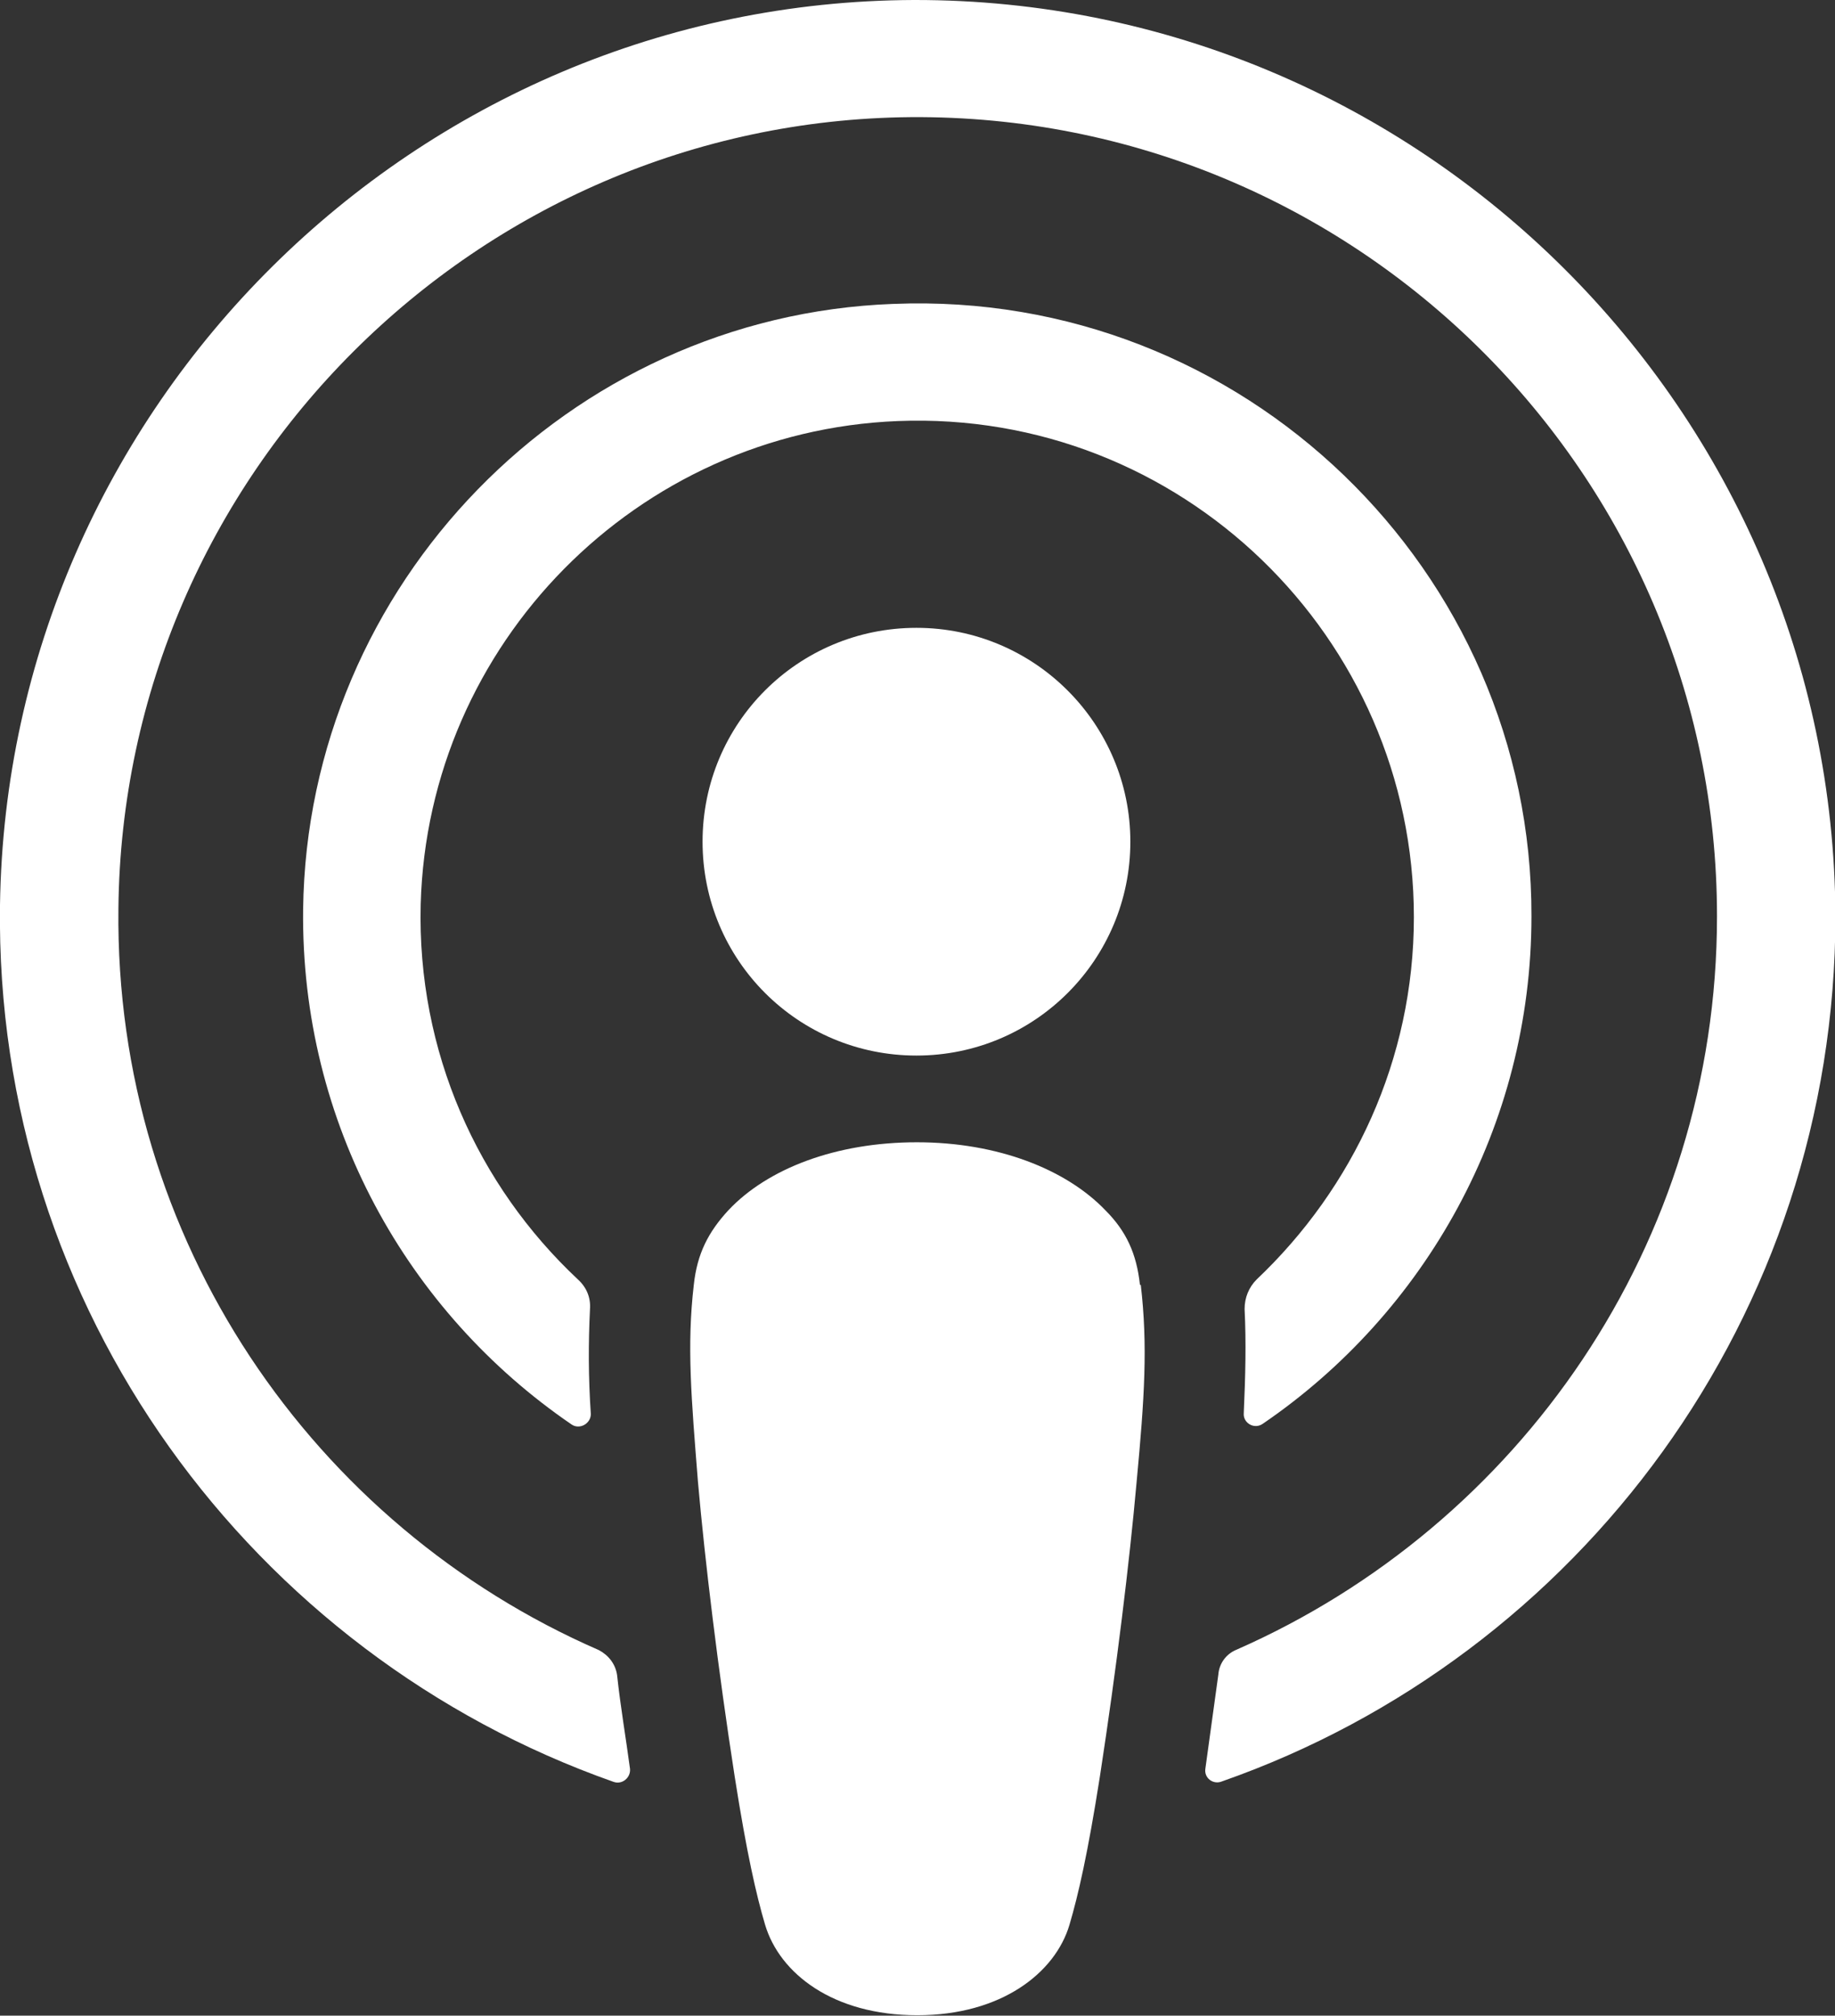
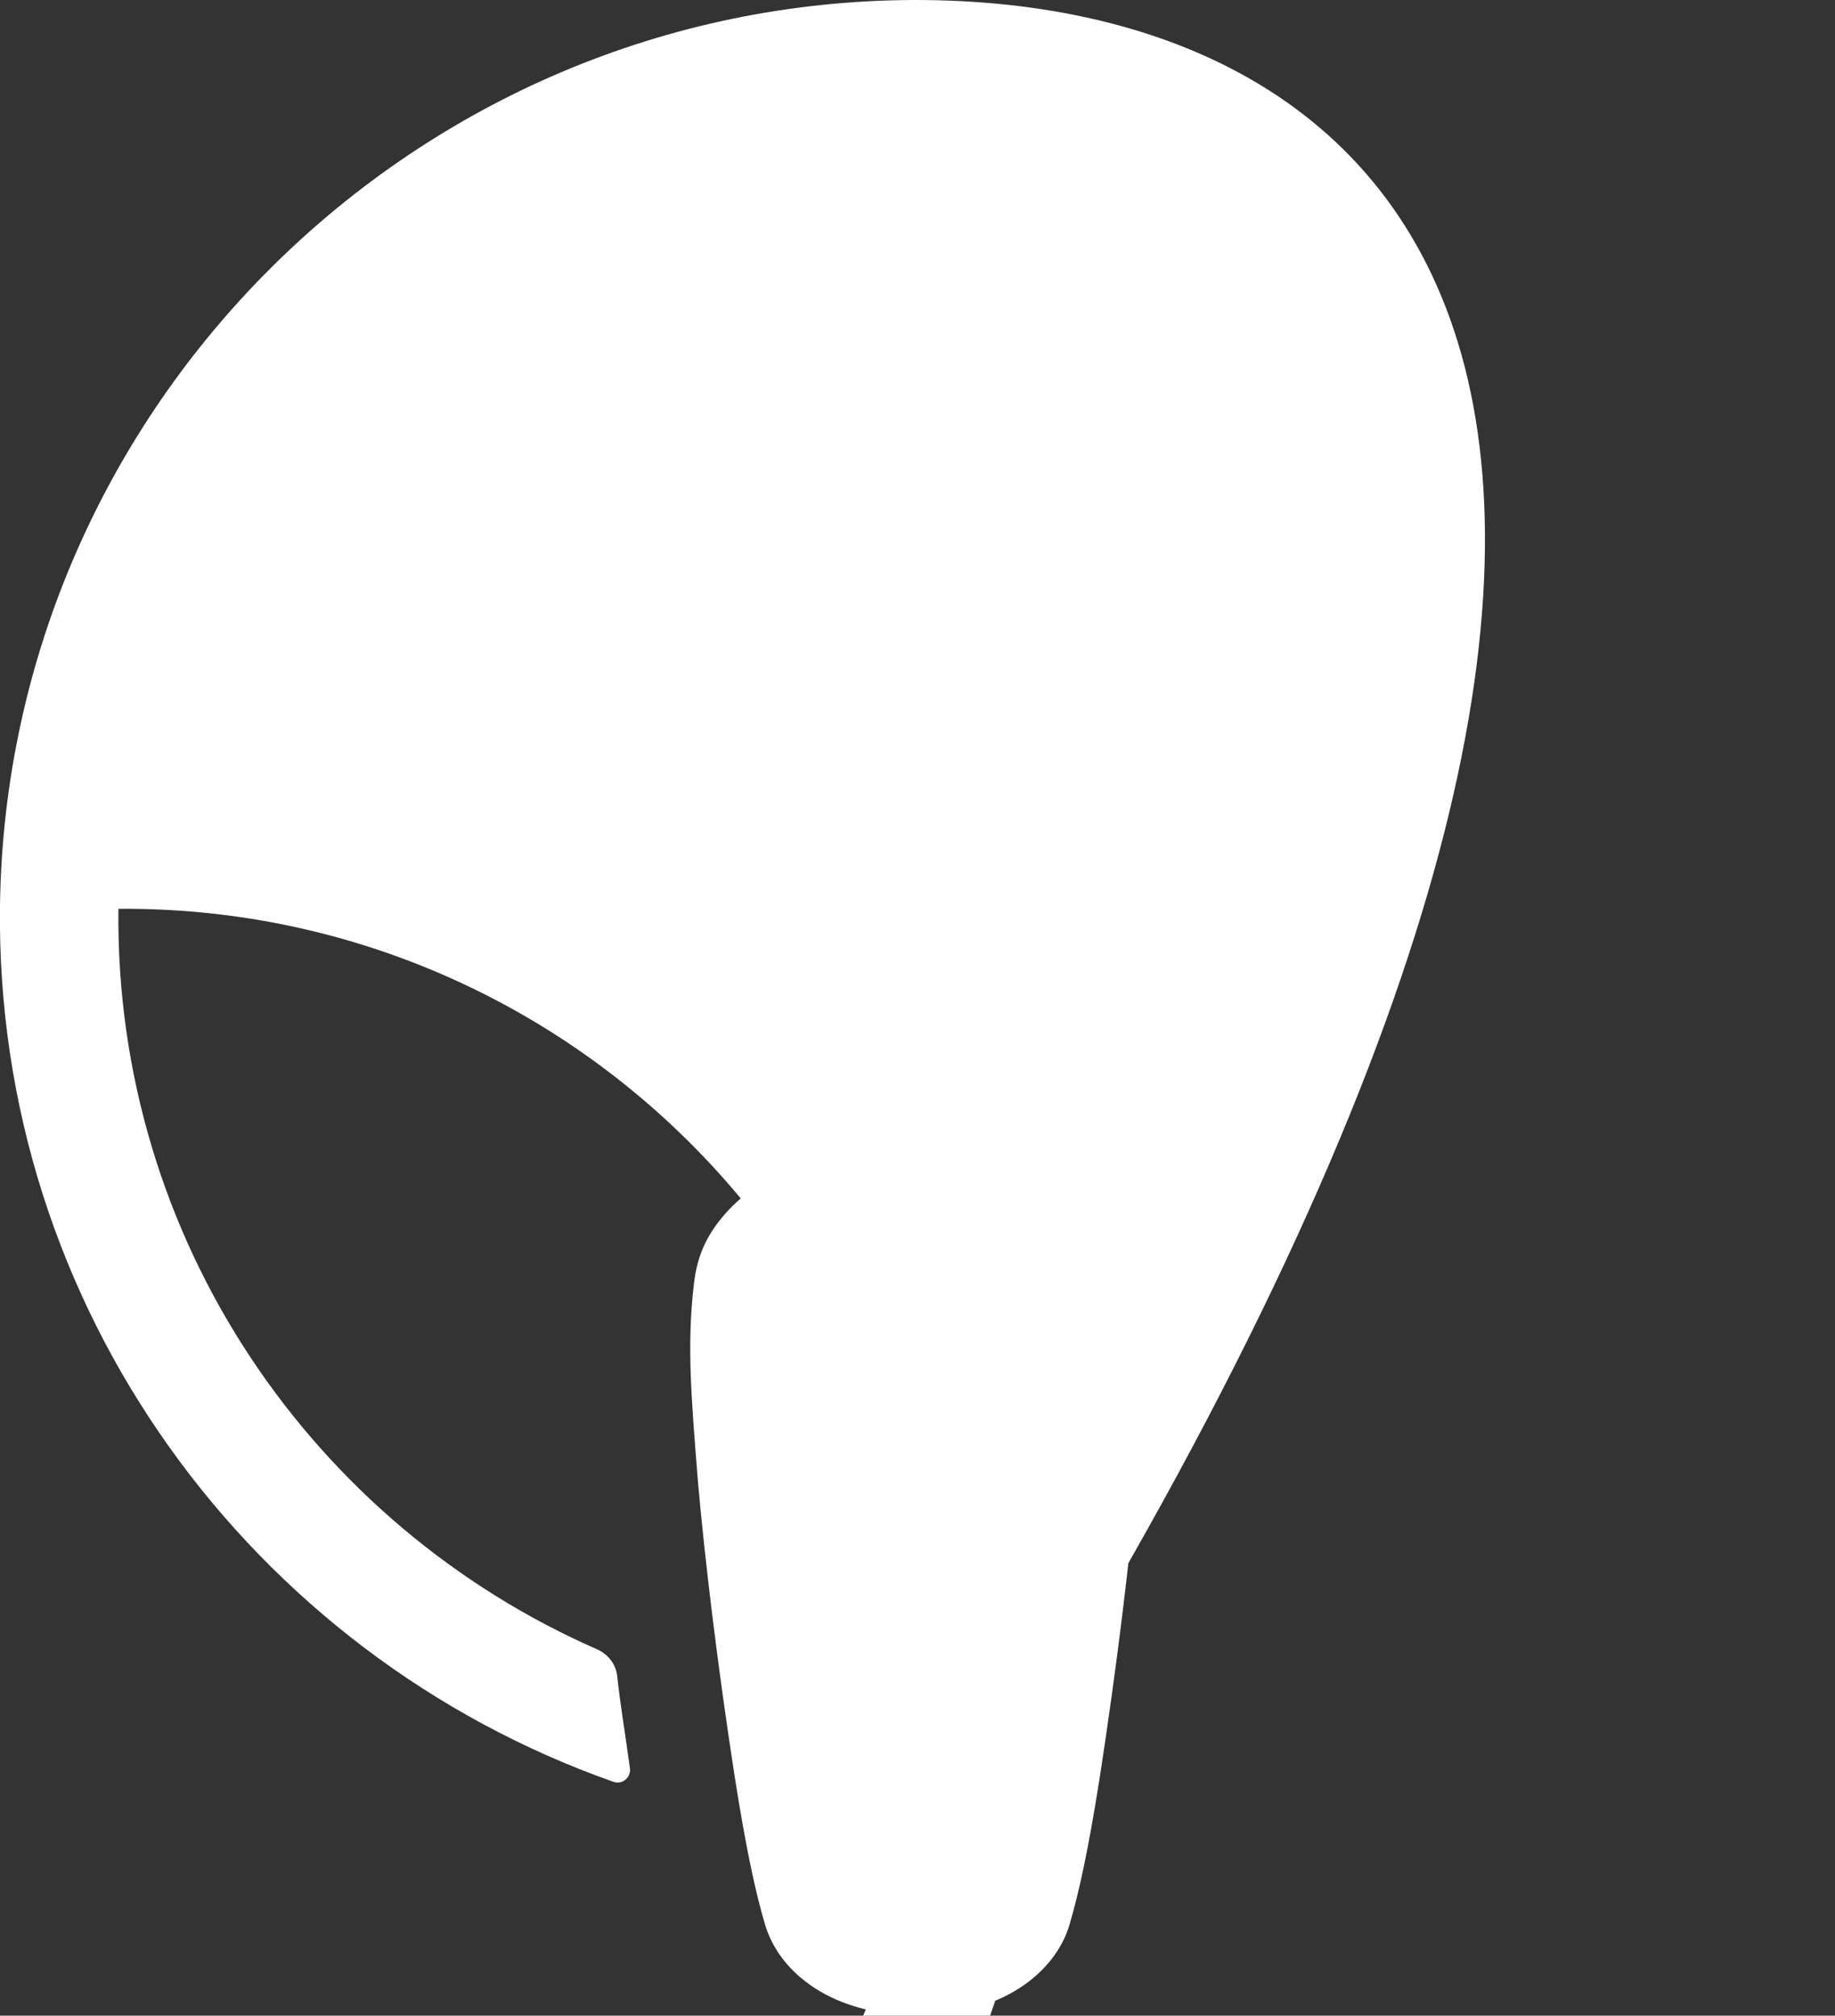
<svg xmlns="http://www.w3.org/2000/svg" id="Layer_2" viewBox="0 0 44.01 48.35">
  <rect x="0" y="0" width="44.01" height="48.35" fill="#333333" stroke="none" />
  <defs>
    <style>.cls-1{fill:#fff;}</style>
  </defs>
  <g id="Layer_1-2">
    <g>
      <path class="cls-1" d="M27.34,30.82c-.08-.75-.33-1.29-.83-1.79-.94-.98-2.58-1.63-4.52-1.63s-3.58,.63-4.52,1.63c-.48,.52-.75,1.04-.83,1.79-.17,1.46-.06,2.71,.1,4.73,.17,1.92,.48,4.48,.88,7.06,.29,1.85,.52,2.85,.73,3.56,.35,1.17,1.63,2.17,3.65,2.17s3.31-1.02,3.65-2.17c.21-.71,.44-1.71,.73-3.56,.4-2.6,.71-5.15,.88-7.06,.19-2.02,.27-3.27,.1-4.73Z" />
-       <path class="cls-1" d="M27.11,20.19c0,2.83-2.29,5.13-5.13,5.13s-5.13-2.29-5.13-5.13,2.29-5.13,5.13-5.13,5.13,2.31,5.13,5.13Z" />
-       <path class="cls-1" d="M21.92,0C9.96,.04,.17,9.75,0,21.71c-.13,9.69,6.06,17.98,14.71,21.03,.21,.08,.42-.1,.4-.31-.1-.75-.23-1.5-.31-2.25-.04-.27-.21-.48-.44-.6-6.84-2.98-11.61-9.84-11.52-17.78C2.94,11.38,11.44,2.9,21.84,2.81c10.65-.08,19.34,8.54,19.34,19.17,0,7.86-4.75,14.61-11.52,17.59-.25,.1-.42,.33-.44,.6-.1,.75-.21,1.5-.31,2.25-.04,.23,.19,.4,.4,.31,8.56-3,14.71-11.17,14.71-20.76C43.97,9.86,34.07-.02,21.92,0Z" />
-       <path class="cls-1" d="M21.42,7.29c-7.79,.29-14.05,6.73-14.15,14.52-.06,5.13,2.5,9.67,6.44,12.36,.19,.13,.46-.02,.46-.25-.06-.9-.06-1.69-.02-2.52,.02-.27-.08-.52-.29-.71-2.4-2.25-3.86-5.46-3.77-9,.17-6.25,5.19-11.34,11.44-11.59,6.79-.27,12.38,5.19,12.38,11.9,0,3.42-1.46,6.5-3.77,8.69-.19,.19-.29,.44-.29,.71,.04,.81,.02,1.6-.02,2.5-.02,.23,.25,.4,.46,.25,3.88-2.65,6.44-7.13,6.44-12.17,.02-8.29-6.92-15.03-15.3-14.69Z" />
+       <path class="cls-1" d="M21.92,0C9.96,.04,.17,9.75,0,21.71c-.13,9.69,6.06,17.98,14.71,21.03,.21,.08,.42-.1,.4-.31-.1-.75-.23-1.5-.31-2.25-.04-.27-.21-.48-.44-.6-6.84-2.98-11.61-9.84-11.52-17.78c10.65-.08,19.34,8.54,19.34,19.17,0,7.86-4.75,14.61-11.52,17.59-.25,.1-.42,.33-.44,.6-.1,.75-.21,1.5-.31,2.25-.04,.23,.19,.4,.4,.31,8.56-3,14.71-11.17,14.71-20.76C43.97,9.86,34.07-.02,21.92,0Z" />
    </g>
  </g>
</svg>